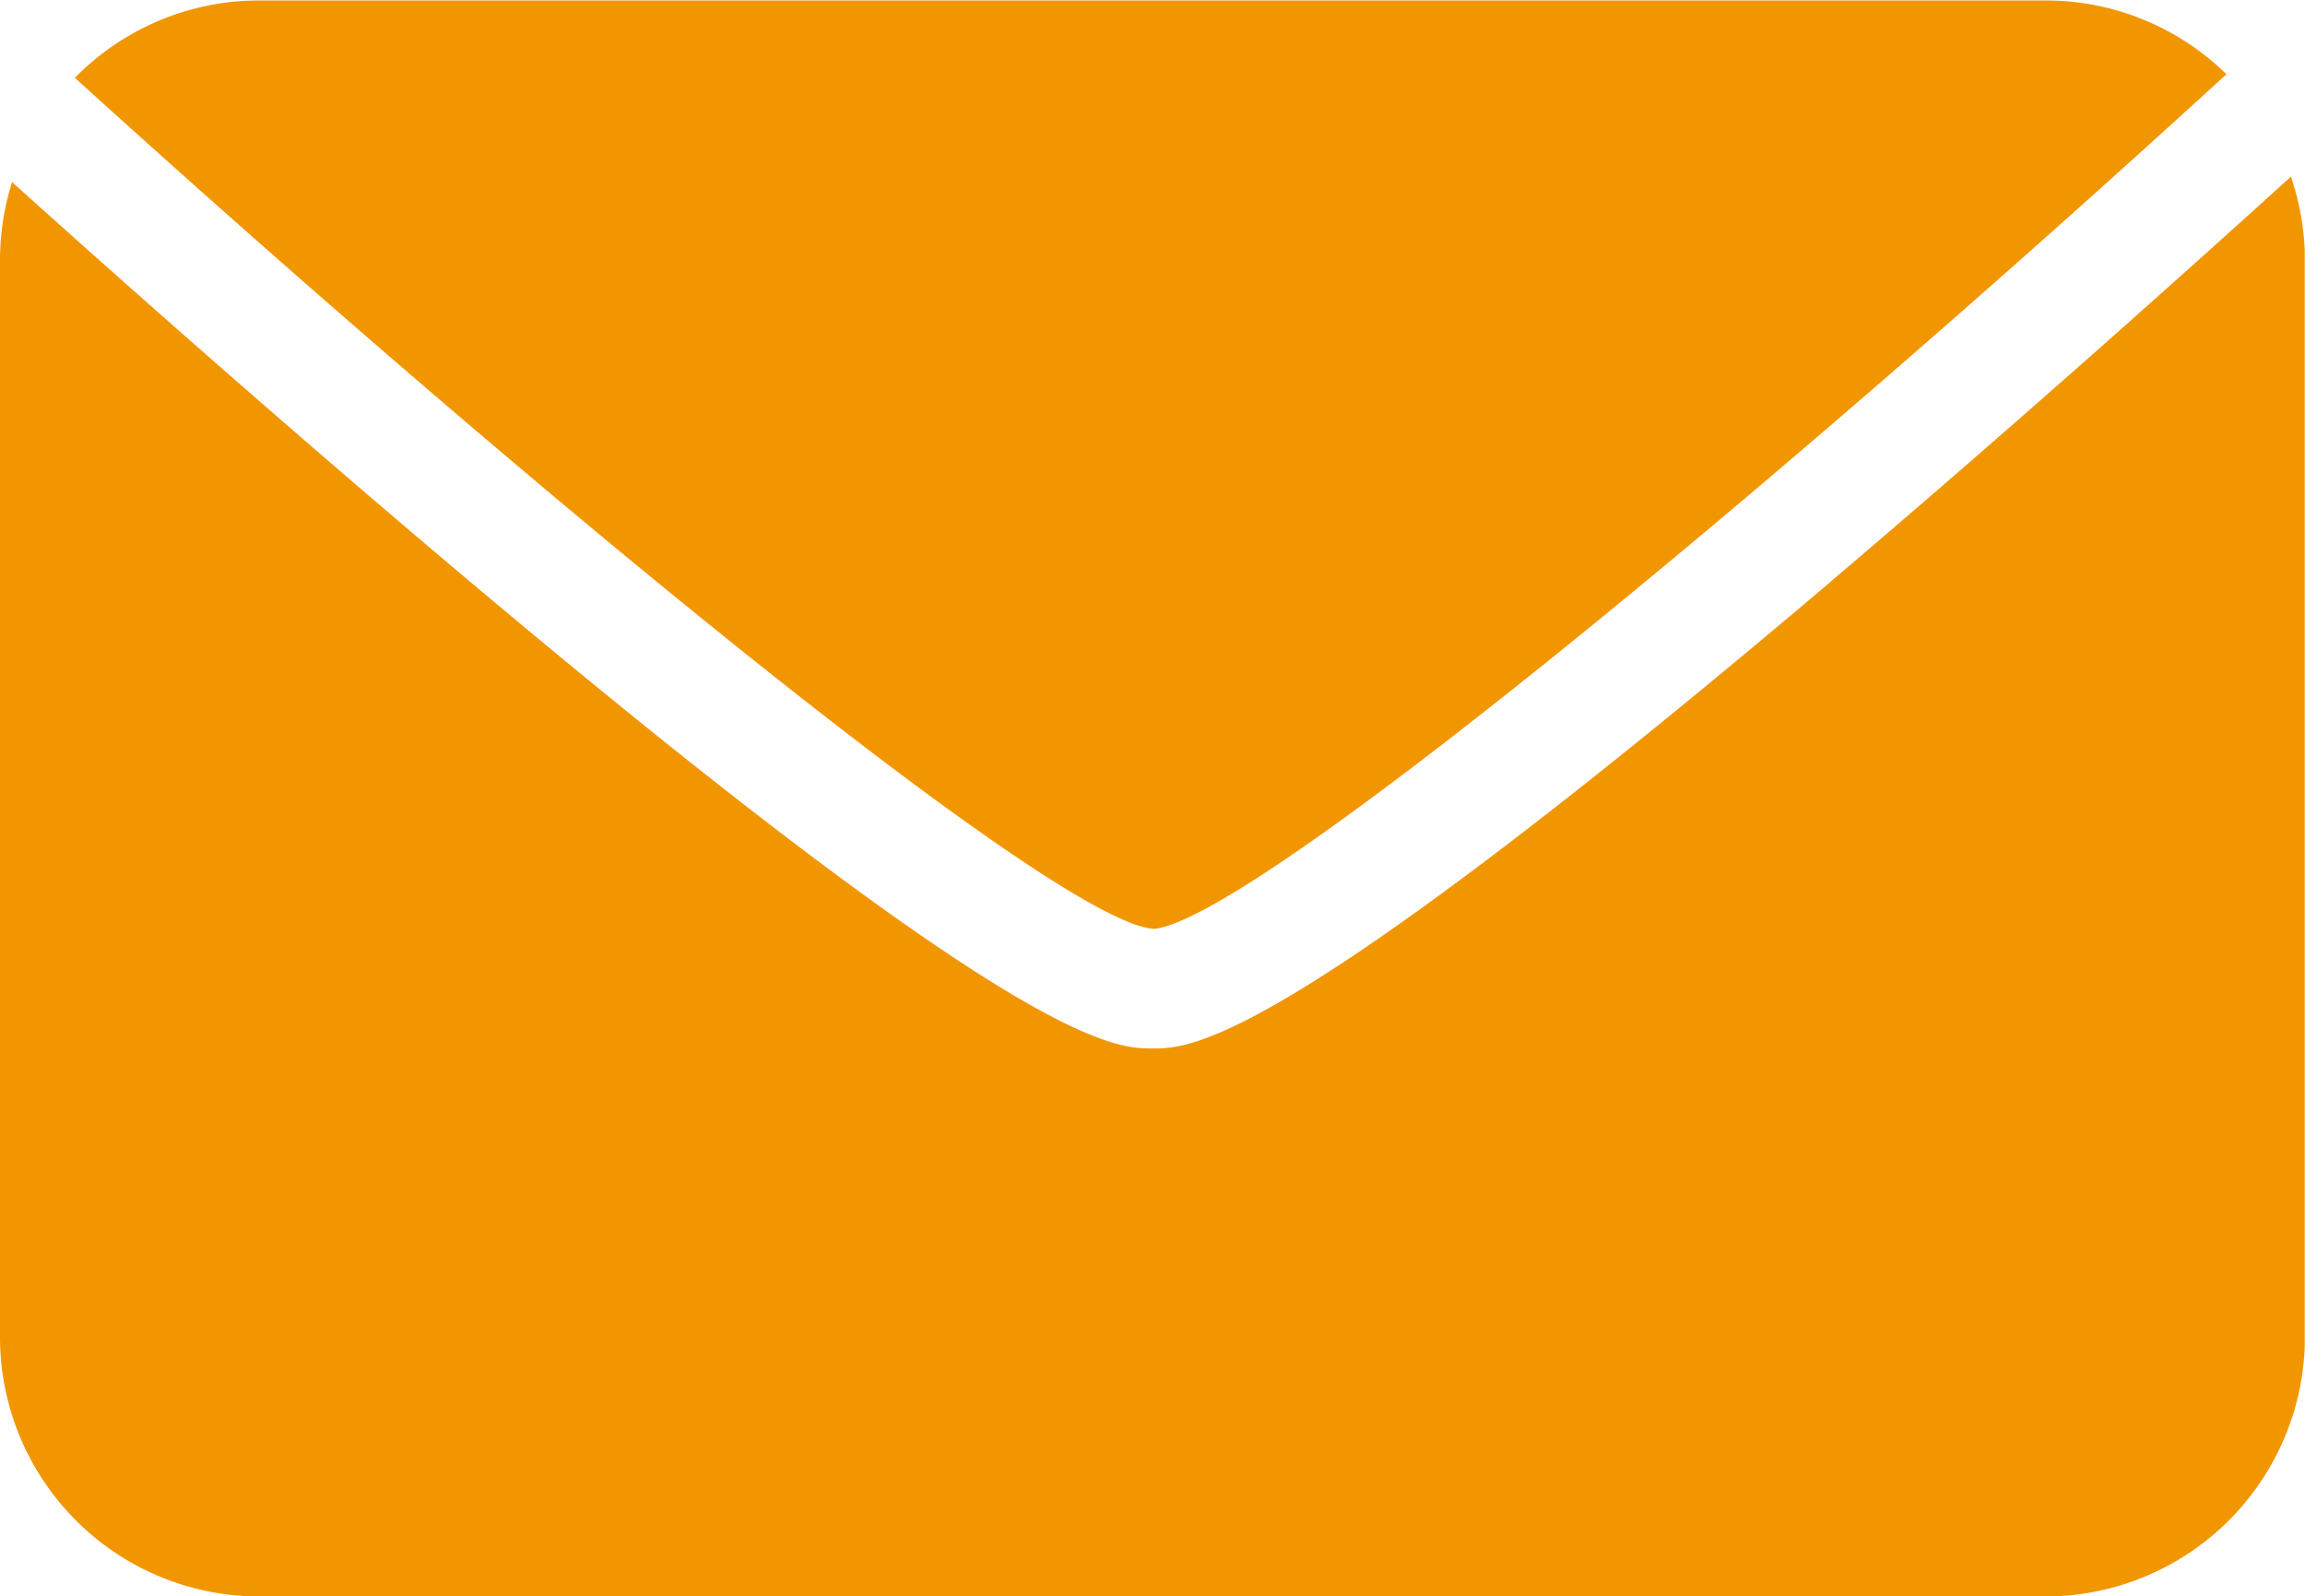
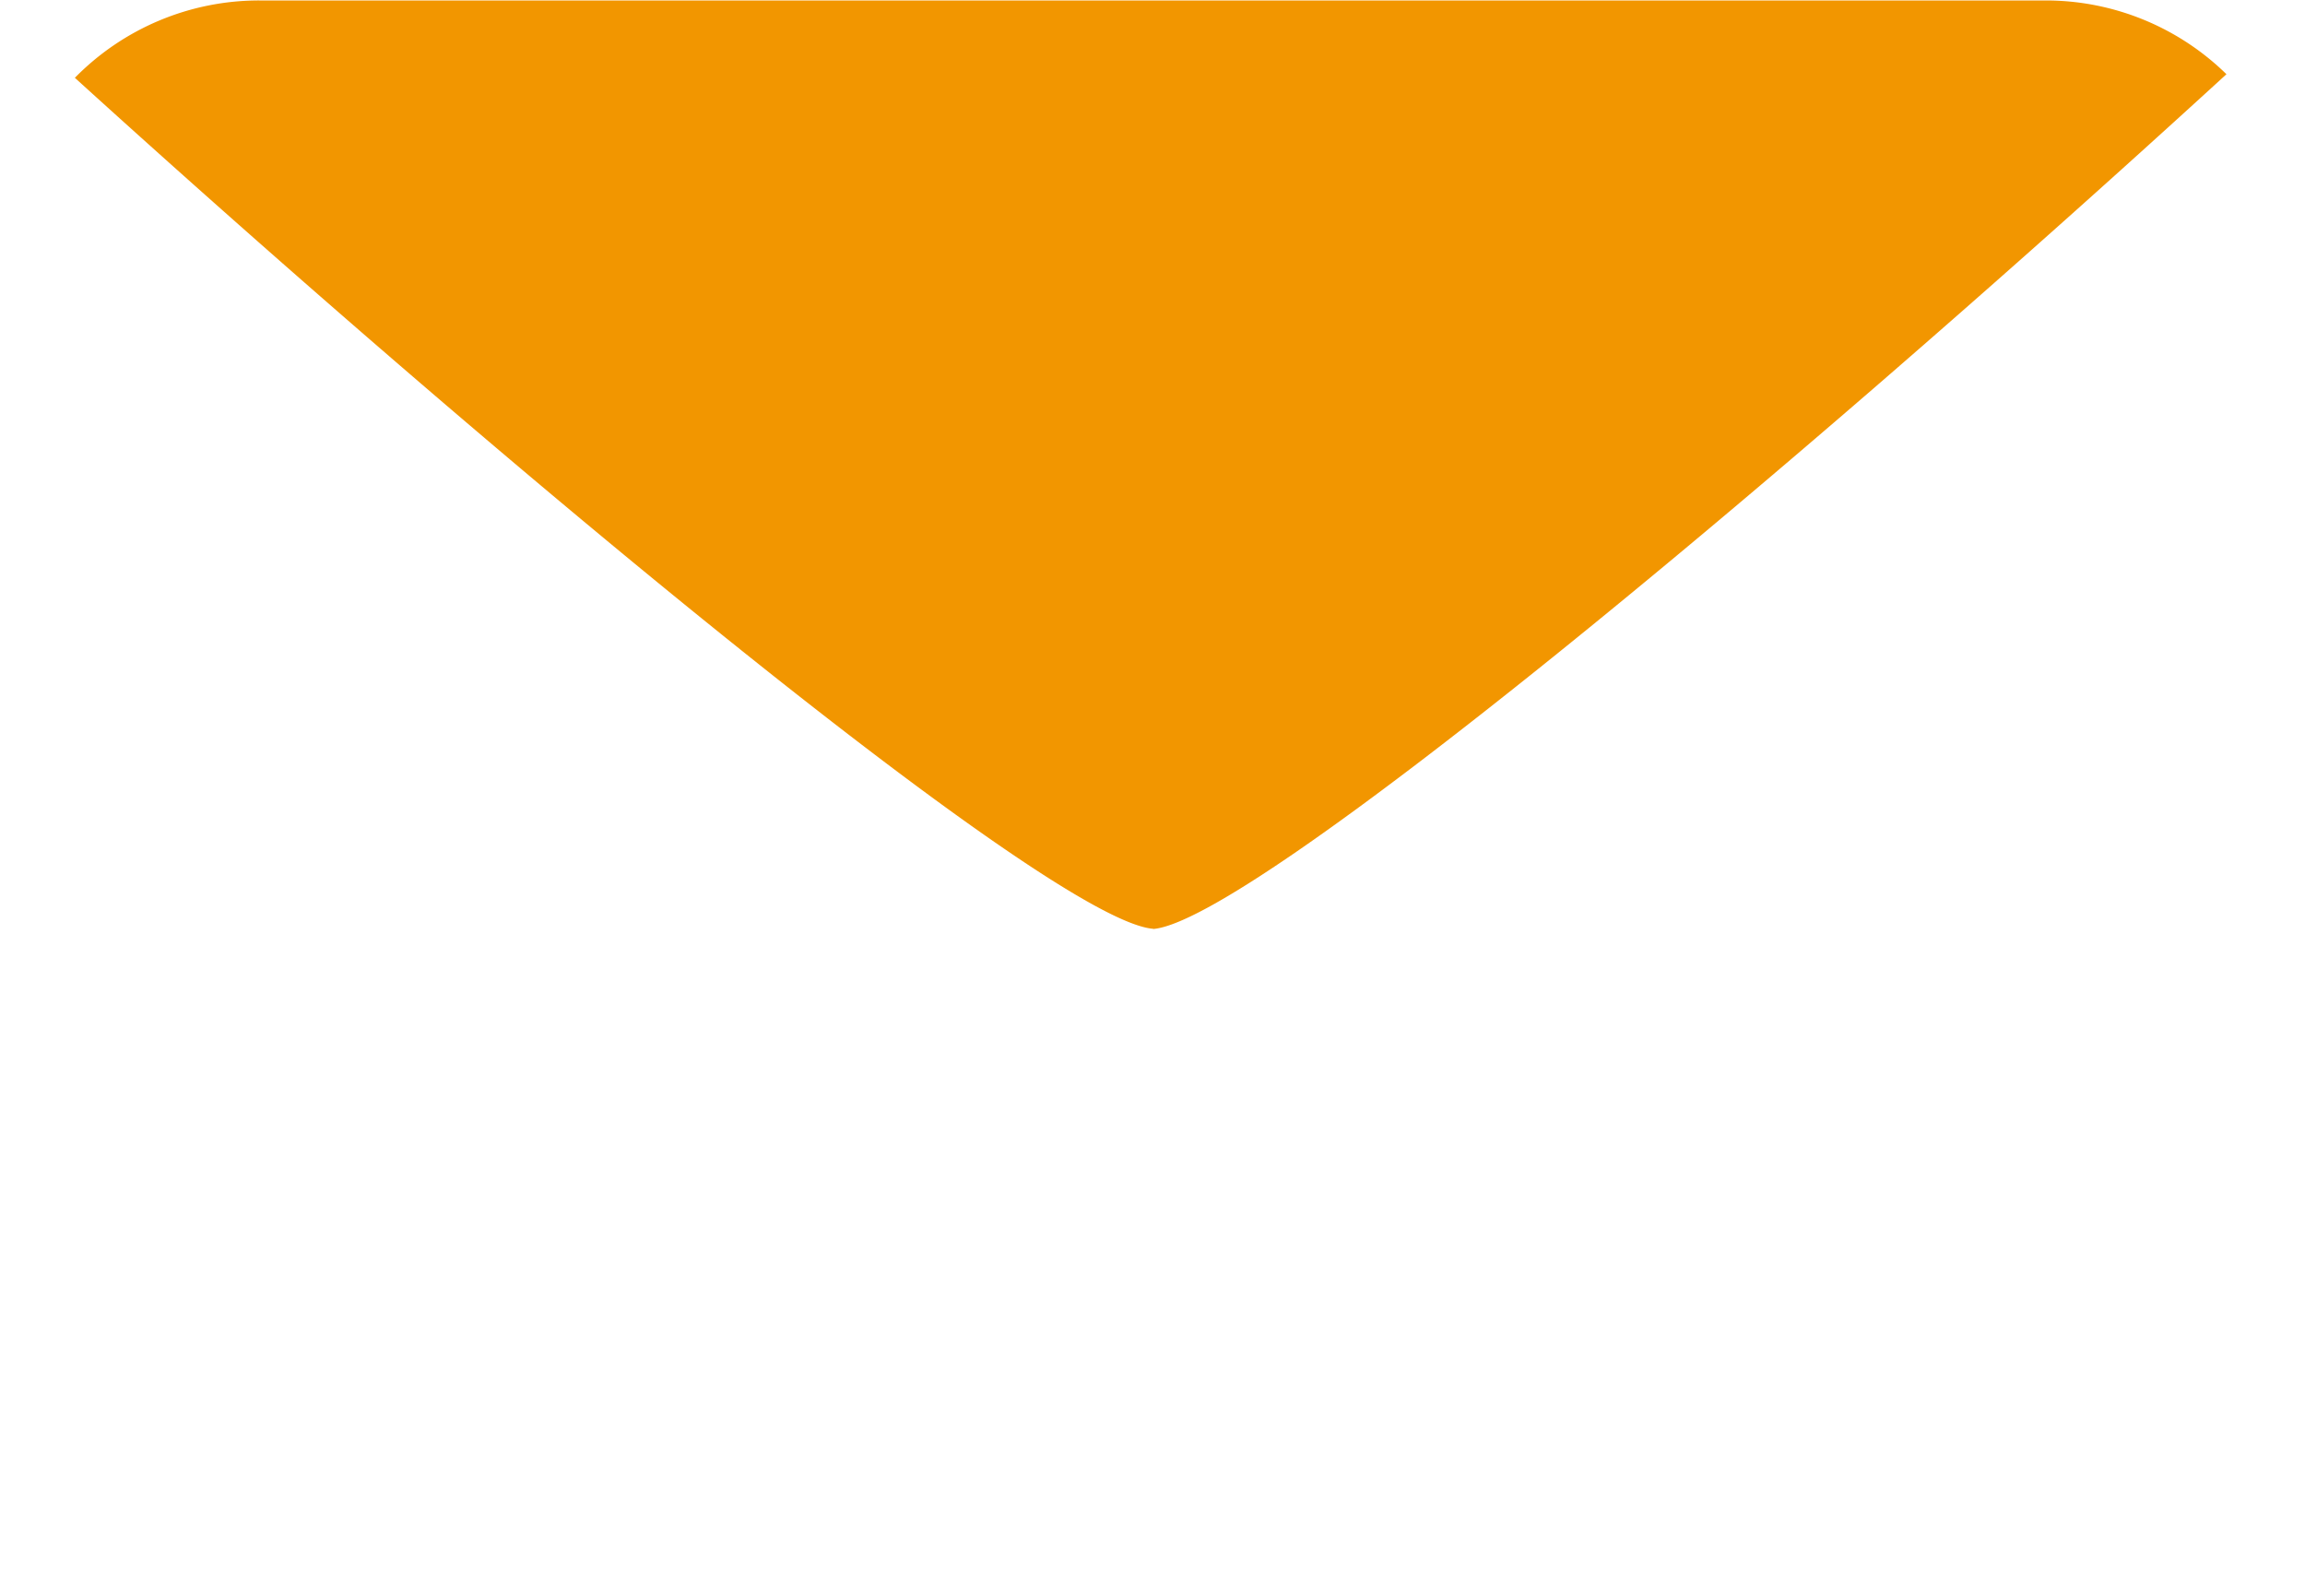
<svg xmlns="http://www.w3.org/2000/svg" id="mail_01" width="25.003" height="17.317" viewBox="0 0 25.003 17.317">
  <defs>
    <clipPath id="clip-path">
      <path id="パス_677" data-name="パス 677" d="M26,49.238H49.513V59.322H26Zm0,0" transform="translate(-26 -49.238)" />
    </clipPath>
    <clipPath id="clip-path-2">
-       <path id="パス_679" data-name="パス 679" d="M20.922,63h25V78.436h-25Zm0,0" transform="translate(-20.922 -63)" />
-     </clipPath>
+       </clipPath>
  </defs>
  <g id="グループ_159" data-name="グループ 159" transform="translate(0.694)" clip-path="url(#clip-path)">
    <path id="パス_676" data-name="パス 676" d="M38.548,59.359c1.042-.077,6.659-4.709,11.644-9.272a2.8,2.8,0,0,0-1.958-.8H28.853a2.8,2.8,0,0,0-2,.839c5,4.539,10.645,9.157,11.7,9.231" transform="translate(-26.735 -49.282)" fill="#f29600" />
  </g>
  <g id="グループ_160" data-name="グループ 160" transform="translate(0 1.881)" clip-path="url(#clip-path-2)">
-     <path id="パス_678" data-name="パス 678" d="M40.771,67.647c-5.972,5.064-6.942,5.064-7.356,5.064s-1.383,0-7.356-5.023c-2.089-1.756-4.076-3.528-5.016-4.375a2.822,2.822,0,0,0-.131.852V75.838a2.814,2.814,0,0,0,2.811,2.817H43.1a2.816,2.816,0,0,0,2.814-2.82V64.162a2.806,2.806,0,0,0-.152-.908c-.948.861-2.921,2.635-4.993,4.393" transform="translate(-20.912 -63.219)" fill="#f29600" />
+     <path id="パス_678" data-name="パス 678" d="M40.771,67.647c-5.972,5.064-6.942,5.064-7.356,5.064s-1.383,0-7.356-5.023c-2.089-1.756-4.076-3.528-5.016-4.375a2.822,2.822,0,0,0-.131.852V75.838a2.814,2.814,0,0,0,2.811,2.817H43.1a2.816,2.816,0,0,0,2.814-2.82V64.162a2.806,2.806,0,0,0-.152-.908" transform="translate(-20.912 -63.219)" fill="#f29600" />
  </g>
</svg>